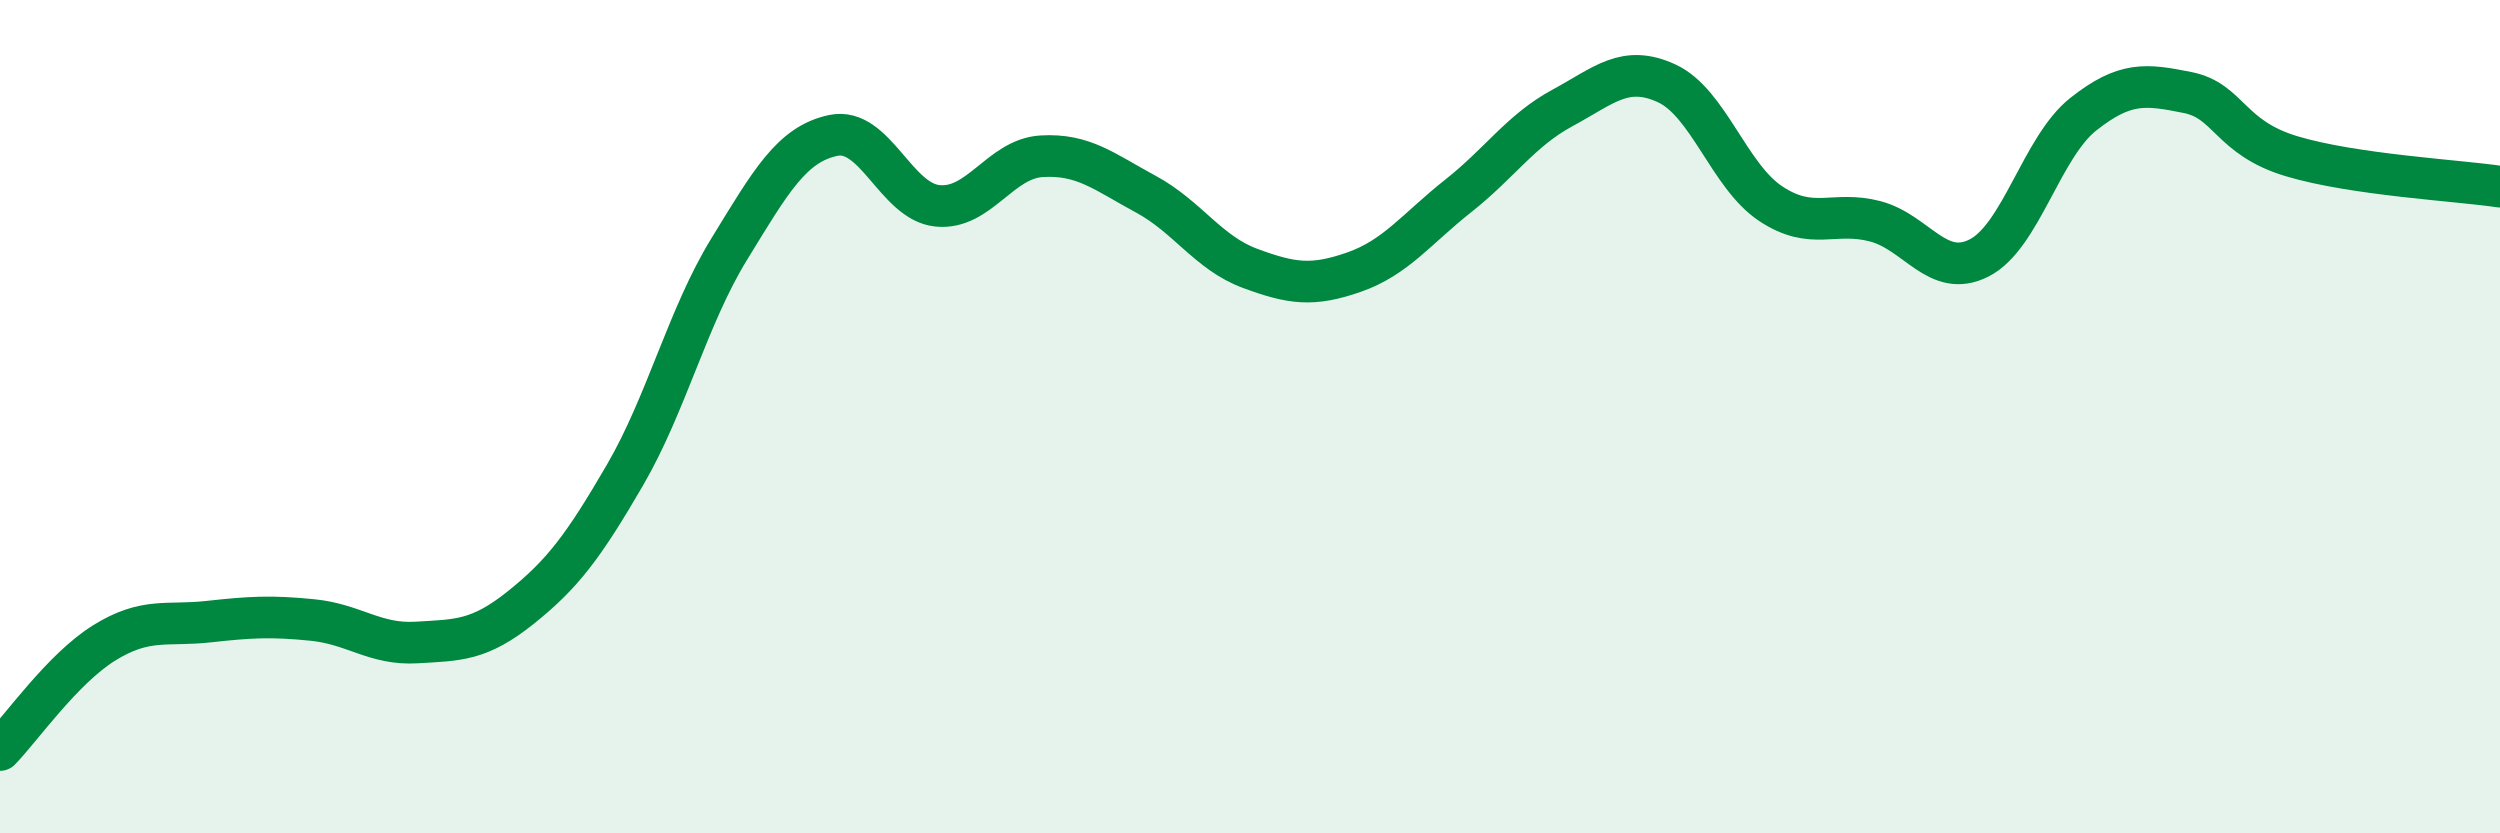
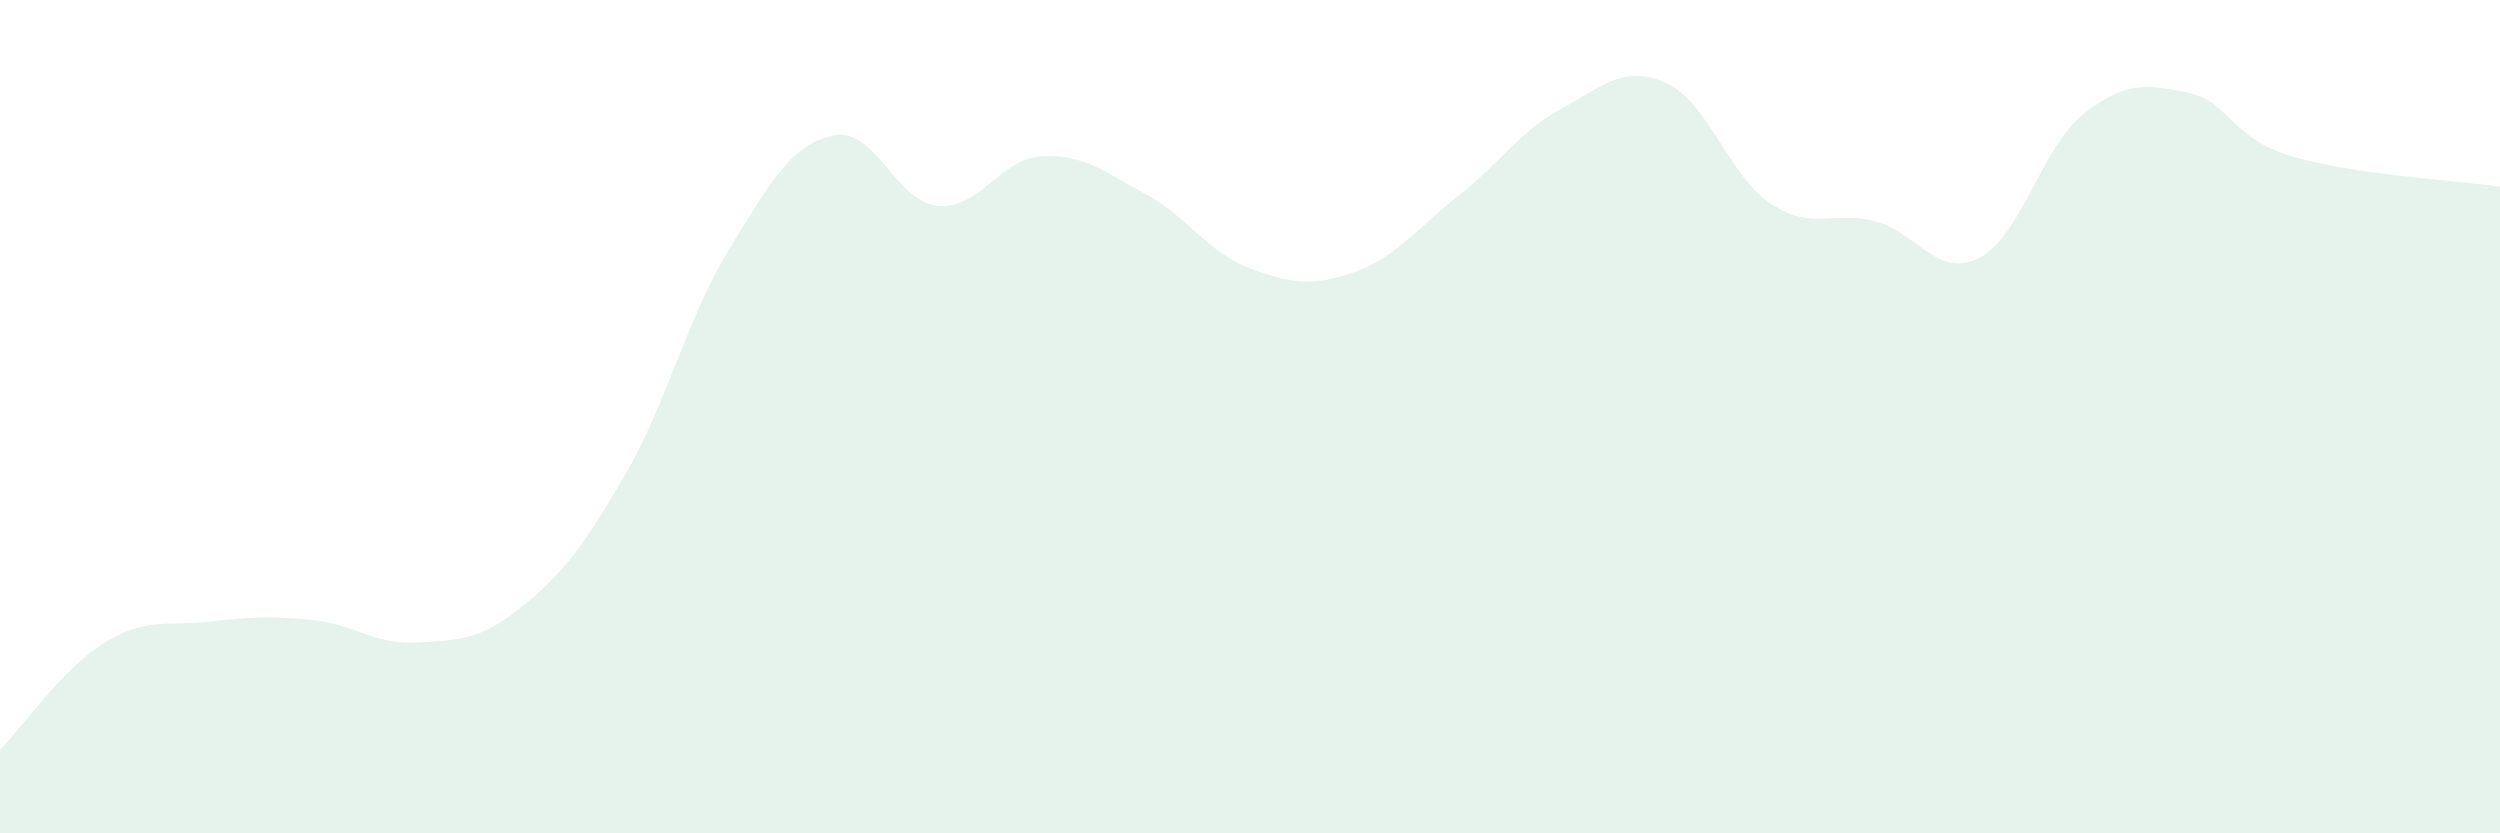
<svg xmlns="http://www.w3.org/2000/svg" width="60" height="20" viewBox="0 0 60 20">
  <path d="M 0,18 C 0.5,17.49 1.5,16.05 2.5,15.43 C 3.5,14.81 4,15.03 5,14.92 C 6,14.81 6.5,14.78 7.5,14.88 C 8.5,14.98 9,15.48 10,15.42 C 11,15.36 11.5,15.38 12.5,14.58 C 13.5,13.78 14,13.12 15,11.4 C 16,9.68 16.5,7.61 17.5,5.98 C 18.5,4.35 19,3.46 20,3.25 C 21,3.04 21.5,4.84 22.5,4.94 C 23.5,5.04 24,3.81 25,3.75 C 26,3.69 26.5,4.12 27.5,4.66 C 28.5,5.2 29,6.07 30,6.44 C 31,6.81 31.5,6.88 32.5,6.53 C 33.5,6.18 34,5.49 35,4.7 C 36,3.91 36.5,3.13 37.5,2.59 C 38.5,2.05 39,1.54 40,2 C 41,2.46 41.5,4.23 42.5,4.89 C 43.5,5.55 44,5.05 45,5.31 C 46,5.57 46.5,6.7 47.5,6.19 C 48.5,5.68 49,3.53 50,2.74 C 51,1.95 51.5,2.02 52.5,2.22 C 53.5,2.42 53.5,3.3 55,3.75 C 56.5,4.2 59,4.33 60,4.48L60 20L0 20Z" fill="#008740" opacity="0.1" stroke-linecap="round" stroke-linejoin="round" />
-   <path d="M 0,18 C 0.5,17.49 1.5,16.05 2.5,15.43 C 3.5,14.81 4,15.03 5,14.92 C 6,14.81 6.5,14.78 7.5,14.88 C 8.5,14.98 9,15.48 10,15.42 C 11,15.36 11.5,15.38 12.5,14.58 C 13.5,13.78 14,13.12 15,11.4 C 16,9.68 16.5,7.61 17.5,5.98 C 18.5,4.35 19,3.46 20,3.25 C 21,3.04 21.5,4.84 22.5,4.94 C 23.5,5.04 24,3.81 25,3.75 C 26,3.69 26.5,4.12 27.5,4.66 C 28.5,5.2 29,6.07 30,6.44 C 31,6.81 31.5,6.88 32.5,6.53 C 33.5,6.18 34,5.49 35,4.7 C 36,3.91 36.5,3.13 37.5,2.59 C 38.5,2.05 39,1.54 40,2 C 41,2.46 41.5,4.23 42.5,4.89 C 43.5,5.55 44,5.05 45,5.31 C 46,5.57 46.5,6.7 47.5,6.19 C 48.5,5.68 49,3.53 50,2.74 C 51,1.95 51.5,2.02 52.5,2.22 C 53.5,2.42 53.5,3.3 55,3.75 C 56.5,4.2 59,4.33 60,4.48" stroke="#008740" stroke-width="1" fill="none" stroke-linecap="round" stroke-linejoin="round" />
</svg>